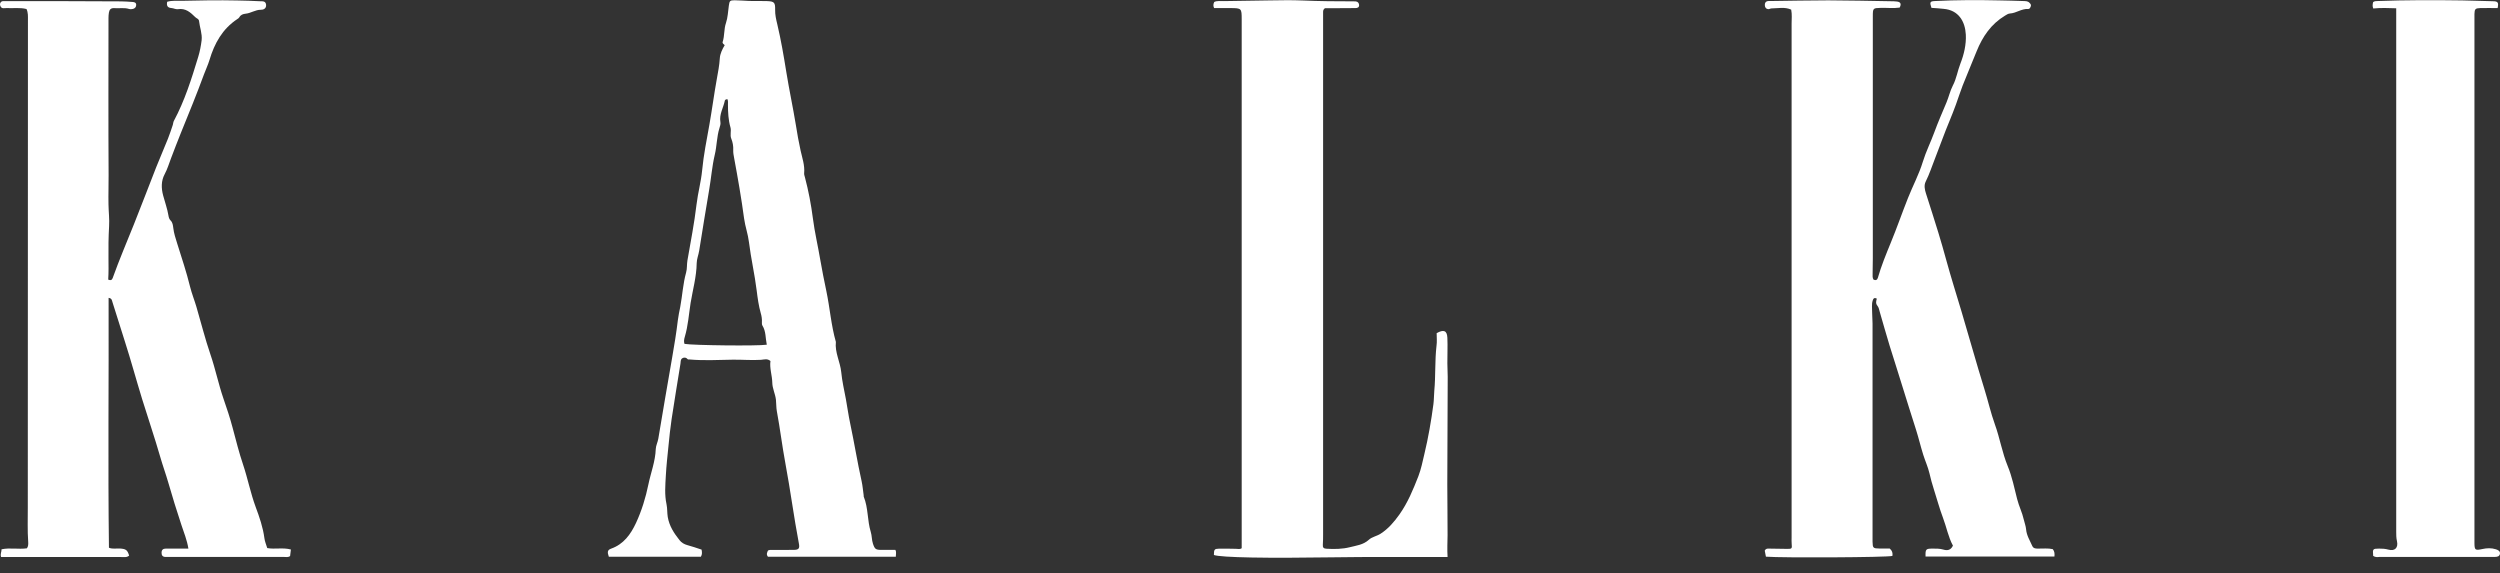
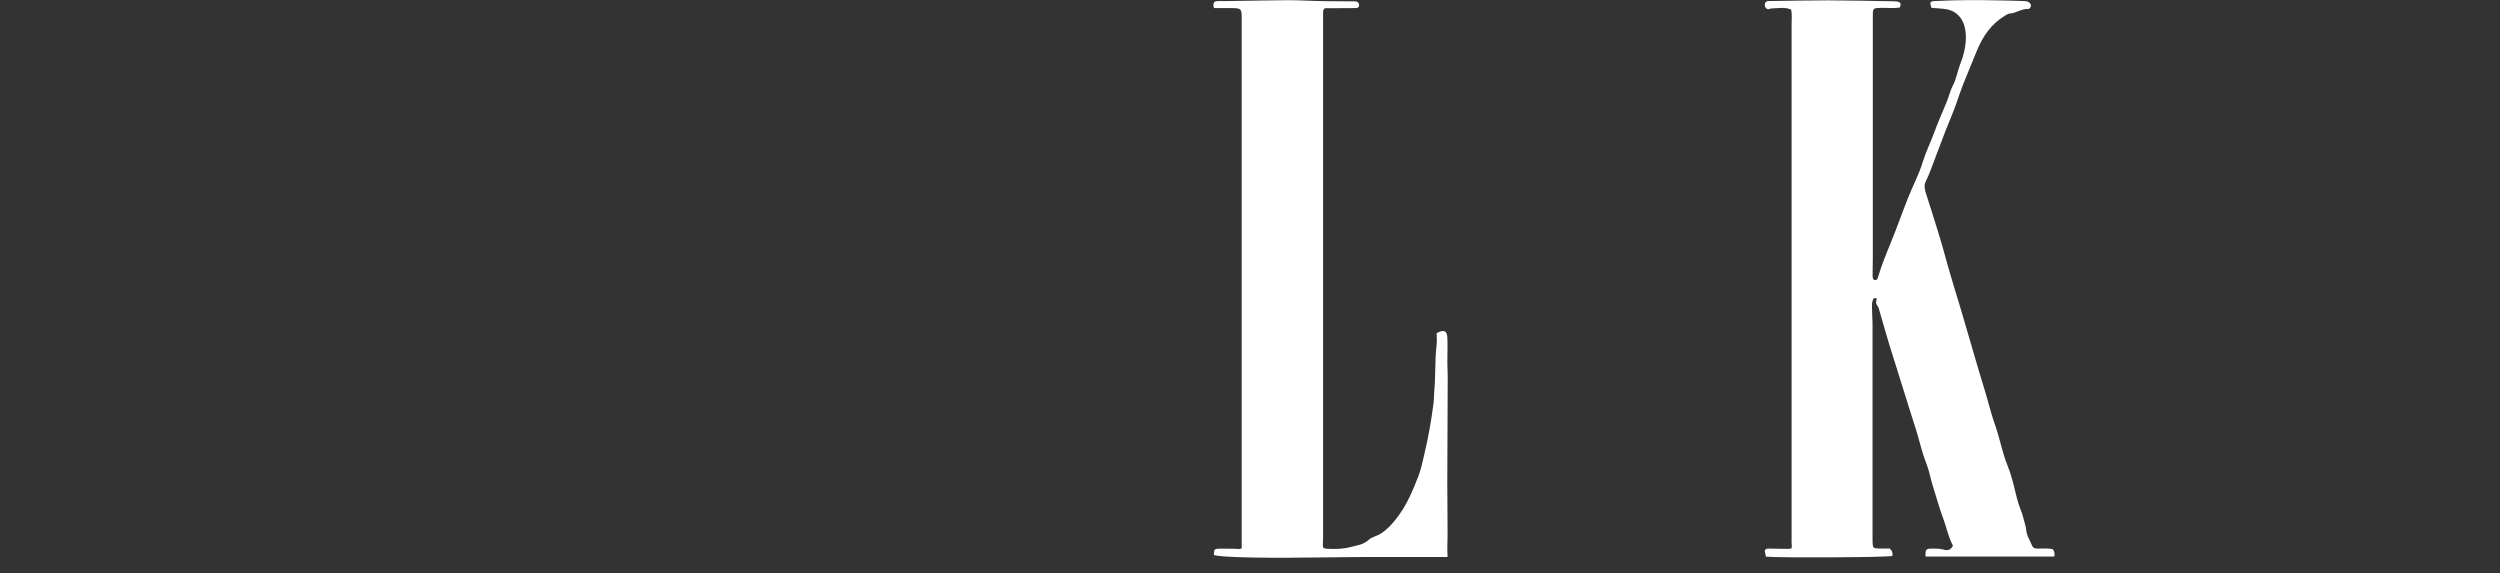
<svg xmlns="http://www.w3.org/2000/svg" width="109" height="25" viewBox="0 0 109 25" fill="none">
  <rect x="0" y="0" width="109" height="25" fill="#333333" stroke="none" />
-   <path d="M7.289 0.078C7.508 0.012 7.718 0.042 7.922 0.036C8.726 0.015 9.533 0.004 10.337 0.021C10.671 0.027 11.005 0.036 11.338 0.054C11.454 0.06 11.584 0.036 11.602 0.211C11.616 0.379 11.475 0.429 11.377 0.426C11.132 0.423 10.937 0.577 10.703 0.598C10.594 0.61 10.493 0.645 10.434 0.755C10.416 0.787 10.381 0.811 10.348 0.831C9.698 1.26 9.349 1.893 9.134 2.614C9.069 2.83 8.971 3.031 8.894 3.241C8.578 4.104 8.229 4.953 7.883 5.804C7.736 6.168 7.597 6.532 7.458 6.898C7.369 7.132 7.298 7.374 7.177 7.599C7.023 7.889 7.029 8.208 7.112 8.519C7.189 8.811 7.295 9.098 7.345 9.4C7.357 9.476 7.378 9.553 7.437 9.612C7.529 9.701 7.54 9.825 7.555 9.938C7.582 10.174 7.656 10.393 7.727 10.621C7.922 11.245 8.132 11.865 8.288 12.504C8.362 12.8 8.477 13.084 8.563 13.376C8.767 14.068 8.941 14.772 9.175 15.455C9.391 16.084 9.524 16.741 9.739 17.368C9.887 17.793 10.029 18.222 10.144 18.657C10.289 19.195 10.422 19.739 10.6 20.262C10.804 20.871 10.925 21.504 11.149 22.11C11.312 22.544 11.466 22.994 11.528 23.464C11.545 23.609 11.607 23.745 11.652 23.896C11.986 23.958 12.335 23.863 12.683 23.958C12.672 24.067 12.66 24.162 12.648 24.247C12.559 24.307 12.468 24.283 12.382 24.283C10.718 24.283 9.054 24.283 7.39 24.283C7.331 24.283 7.271 24.283 7.212 24.283C7.091 24.28 7.041 24.212 7.044 24.094C7.047 23.967 7.115 23.919 7.23 23.919C7.407 23.919 7.585 23.919 7.762 23.919C7.907 23.919 8.052 23.919 8.214 23.919C8.155 23.547 8.019 23.222 7.91 22.89C7.706 22.278 7.517 21.663 7.339 21.046C7.23 20.667 7.094 20.297 6.985 19.916C6.742 19.071 6.456 18.24 6.196 17.397C5.941 16.566 5.714 15.727 5.448 14.899C5.262 14.322 5.081 13.743 4.901 13.166C4.88 13.101 4.88 13.007 4.735 12.986C4.747 16.62 4.703 20.241 4.75 23.881C4.91 23.949 5.075 23.905 5.238 23.916C5.492 23.934 5.554 23.979 5.631 24.224C5.525 24.316 5.392 24.286 5.268 24.286C3.642 24.289 2.019 24.286 0.394 24.286C0.278 24.286 0.163 24.286 0.048 24.286C0 24.159 0.071 24.061 0.068 23.949C0.438 23.872 0.801 23.958 1.171 23.907C1.233 23.831 1.236 23.727 1.23 23.636C1.192 23.124 1.215 22.613 1.212 22.101C1.218 15.026 1.218 7.948 1.218 0.87C1.218 0.713 1.23 0.556 1.156 0.394C0.875 0.32 0.583 0.367 0.29 0.352C0.24 0.35 0.193 0.358 0.142 0.358C0.042 0.355 0.006 0.261 0 0.199C-0.005 0.125 0.048 0.048 0.148 0.048C0.198 0.048 0.246 0.048 0.296 0.048C0.955 0.048 1.614 0.045 2.273 0.048C3.275 0.051 4.277 0.054 5.279 0.06C5.445 0.06 5.613 0.075 5.779 0.086C5.862 0.092 5.938 0.11 5.938 0.216C5.938 0.308 5.882 0.364 5.803 0.388C5.749 0.403 5.681 0.406 5.628 0.391C5.415 0.323 5.2 0.373 4.984 0.355C4.827 0.344 4.768 0.423 4.747 0.556C4.735 0.633 4.73 0.713 4.73 0.79C4.73 3.073 4.721 5.358 4.735 7.64C4.738 8.063 4.721 8.483 4.73 8.906C4.735 9.231 4.777 9.556 4.756 9.876C4.73 10.337 4.724 10.798 4.73 11.259C4.733 11.57 4.738 11.88 4.718 12.191C4.821 12.235 4.88 12.214 4.913 12.123C5.197 11.33 5.528 10.556 5.841 9.775C6.172 8.95 6.485 8.116 6.81 7.292C6.976 6.872 7.159 6.461 7.325 6.041C7.404 5.846 7.467 5.642 7.535 5.444C7.552 5.388 7.552 5.325 7.579 5.275C8.055 4.388 8.353 3.433 8.643 2.478C8.714 2.245 8.761 1.999 8.791 1.757C8.823 1.47 8.708 1.195 8.678 0.914C8.667 0.82 8.572 0.805 8.519 0.752C8.309 0.545 8.096 0.347 7.759 0.4C7.668 0.415 7.57 0.358 7.472 0.35C7.304 0.338 7.254 0.249 7.289 0.078Z" fill="white" />
  <path d="M76.994 24.271C76.976 24.173 76.958 24.087 76.943 24.008C76.982 23.925 77.047 23.916 77.118 23.919C77.384 23.925 77.65 23.925 77.913 23.931C78.129 23.934 78.138 23.922 78.117 23.709C78.108 23.62 78.114 23.532 78.114 23.443C78.114 15.972 78.114 8.498 78.114 1.026C78.114 0.831 78.138 0.633 78.096 0.42C77.818 0.293 77.526 0.364 77.236 0.367C77.189 0.367 77.141 0.405 77.097 0.399C76.994 0.388 76.946 0.317 76.946 0.216C76.946 0.13 76.979 0.065 77.07 0.048C77.1 0.042 77.13 0.045 77.159 0.045C78.01 0.036 78.865 0.015 79.716 0.015C80.626 0.018 81.54 0.039 82.45 0.054C82.538 0.054 82.627 0.057 82.713 0.068C82.873 0.089 82.905 0.178 82.825 0.331C82.559 0.37 82.284 0.337 82.012 0.343C81.661 0.352 81.655 0.352 81.655 0.716C81.655 4.231 81.655 7.747 81.655 11.259C81.655 11.487 81.652 11.711 81.646 11.939C81.643 12.028 81.637 12.116 81.687 12.193C81.779 12.235 81.847 12.208 81.874 12.116C82.024 11.59 82.231 11.088 82.438 10.582C82.704 9.94 82.929 9.284 83.186 8.639C83.396 8.107 83.671 7.596 83.836 7.052C83.972 6.608 84.179 6.2 84.336 5.769C84.495 5.334 84.684 4.902 84.865 4.471C84.968 4.228 85.024 3.962 85.142 3.734C85.305 3.427 85.349 3.087 85.474 2.771C85.63 2.374 85.731 1.94 85.71 1.511C85.68 0.935 85.394 0.438 84.735 0.385C84.56 0.37 84.386 0.349 84.211 0.343C84.126 0.089 84.144 0.054 84.377 0.045C85.311 -0.003 86.245 -0.003 87.179 0.018C87.522 0.027 87.865 0.03 88.21 0.045C88.308 0.051 88.409 0.039 88.485 0.122C88.527 0.166 88.568 0.207 88.542 0.275C88.521 0.329 88.5 0.394 88.426 0.391C88.14 0.373 87.909 0.574 87.631 0.589C87.551 0.595 87.486 0.642 87.418 0.683C86.812 1.047 86.44 1.594 86.18 2.238C85.979 2.738 85.769 3.232 85.571 3.732C85.465 4.004 85.379 4.284 85.278 4.559C85.19 4.799 85.098 5.035 85.001 5.269C84.773 5.81 84.581 6.366 84.365 6.913C84.232 7.25 84.123 7.593 83.96 7.918C83.88 8.081 83.916 8.261 83.972 8.435C84.155 9.006 84.338 9.577 84.513 10.147C84.634 10.54 84.746 10.937 84.856 11.336C85.063 12.09 85.299 12.838 85.524 13.589C85.861 14.712 86.171 15.845 86.52 16.965C86.68 17.477 86.798 18.006 86.978 18.506C87.194 19.103 87.294 19.733 87.537 20.324C87.726 20.782 87.826 21.279 87.948 21.761C88.024 22.065 88.169 22.346 88.237 22.654C88.27 22.796 88.326 22.937 88.338 23.082C88.361 23.345 88.5 23.564 88.604 23.798C88.654 23.91 88.743 23.919 88.846 23.919C89.071 23.922 89.298 23.895 89.502 23.943C89.582 24.046 89.585 24.144 89.573 24.265C87.702 24.265 85.828 24.265 83.954 24.265C83.945 23.949 83.966 23.922 84.238 23.919C84.404 23.919 84.566 23.913 84.735 23.963C84.885 24.008 85.051 24.002 85.148 23.789C84.945 23.419 84.868 22.979 84.711 22.568C84.56 22.169 84.451 21.749 84.318 21.341C84.241 21.107 84.179 20.871 84.123 20.631C84.058 20.359 83.939 20.099 83.854 19.83C83.739 19.466 83.653 19.094 83.537 18.73C83.337 18.098 83.133 17.462 82.938 16.826C82.76 16.238 82.565 15.652 82.385 15.064C82.237 14.579 82.101 14.091 81.959 13.604C81.933 13.509 81.915 13.402 81.856 13.332C81.767 13.225 81.802 13.122 81.829 13.021C81.708 12.956 81.672 13.03 81.649 13.107C81.596 13.269 81.628 13.438 81.625 13.607C81.625 13.772 81.643 13.941 81.643 14.106C81.643 17.216 81.643 20.33 81.643 23.44C81.643 23.499 81.643 23.558 81.643 23.617C81.649 23.895 81.667 23.913 81.953 23.916C82.101 23.916 82.249 23.916 82.391 23.916C82.5 24.008 82.53 24.114 82.509 24.238C82.308 24.303 77.691 24.327 76.994 24.271Z" fill="white" />
  <path d="M62.638 14.526C62.946 14.354 63.09 14.411 63.105 14.724C63.123 15.097 63.102 15.469 63.105 15.842C63.105 16.037 63.12 16.235 63.12 16.43C63.114 17.994 63.105 19.561 63.102 21.125C63.102 21.861 63.117 22.6 63.114 23.337C63.111 23.641 63.093 23.943 63.114 24.286C61.409 24.288 59.712 24.274 58.013 24.3C55.349 24.342 53.215 24.312 52.926 24.197C52.929 23.957 52.947 23.928 53.147 23.922C53.393 23.916 53.641 23.925 53.886 23.928C53.972 23.928 54.064 23.96 54.138 23.901C54.138 23.724 54.138 23.552 54.138 23.381C54.138 15.868 54.138 8.359 54.138 0.846C54.138 0.361 54.132 0.355 53.644 0.352C53.526 0.352 53.407 0.352 53.289 0.352C53.174 0.352 53.056 0.352 52.935 0.352C52.893 0.263 52.893 0.184 52.941 0.086C53.071 0.024 53.221 0.051 53.363 0.048C54.022 0.036 54.678 0.024 55.338 0.018C55.819 0.012 56.301 0 56.783 0.021C57.531 0.054 58.276 0.059 59.023 0.059C59.053 0.059 59.083 0.059 59.112 0.062C59.207 0.071 59.251 0.136 59.257 0.219C59.263 0.32 59.189 0.352 59.1 0.352C58.766 0.355 58.432 0.355 58.098 0.358C57.983 0.358 57.865 0.358 57.767 0.358C57.681 0.417 57.687 0.488 57.687 0.556C57.687 0.636 57.687 0.713 57.687 0.793C57.687 8.293 57.687 15.797 57.687 23.298C57.687 23.446 57.687 23.594 57.676 23.742C57.664 23.869 57.708 23.919 57.835 23.925C58.181 23.946 58.536 23.94 58.858 23.857C59.133 23.786 59.44 23.756 59.68 23.535C59.816 23.407 60.028 23.378 60.197 23.268C60.534 23.05 60.779 22.76 61.01 22.438C61.379 21.92 61.615 21.341 61.843 20.758C61.961 20.451 62.026 20.12 62.103 19.795C62.275 19.079 62.399 18.358 62.496 17.63C62.523 17.435 62.517 17.237 62.535 17.042C62.597 16.389 62.556 15.729 62.632 15.076C62.659 14.89 62.638 14.703 62.638 14.526Z" fill="white" />
-   <path d="M30.589 23.963C30.61 24.079 30.621 24.165 30.559 24.274C29.229 24.274 27.887 24.274 26.545 24.274C26.469 24.061 26.489 23.978 26.643 23.922C27.193 23.727 27.497 23.298 27.731 22.799C27.979 22.263 28.153 21.693 28.269 21.125C28.375 20.611 28.573 20.114 28.591 19.579C28.597 19.425 28.677 19.28 28.703 19.123C28.898 17.944 29.102 16.767 29.306 15.59C29.401 15.049 29.489 14.508 29.554 13.964C29.578 13.769 29.619 13.577 29.658 13.385C29.752 12.885 29.776 12.374 29.915 11.88C29.962 11.714 29.942 11.534 29.971 11.36C30.113 10.543 30.273 9.728 30.37 8.906C30.429 8.409 30.565 7.927 30.613 7.43C30.677 6.759 30.811 6.097 30.929 5.438C31.047 4.772 31.133 4.104 31.254 3.439C31.307 3.143 31.366 2.845 31.384 2.54C31.396 2.339 31.493 2.147 31.597 1.969C31.558 1.928 31.487 1.893 31.508 1.828C31.597 1.558 31.558 1.272 31.653 1C31.733 0.763 31.741 0.5 31.777 0.249C31.807 0.039 31.821 0.012 32.031 0.012C32.247 0.012 32.463 0.036 32.678 0.042C32.933 0.048 33.19 0.036 33.444 0.048C33.757 0.06 33.802 0.107 33.796 0.42C33.79 0.642 33.84 0.852 33.89 1.059C34.053 1.748 34.171 2.443 34.283 3.14C34.408 3.915 34.573 4.678 34.7 5.452C34.759 5.822 34.824 6.2 34.907 6.57C34.978 6.889 35.093 7.211 35.061 7.551C35.055 7.608 35.078 7.667 35.093 7.723C35.25 8.314 35.365 8.92 35.442 9.521C35.519 10.124 35.661 10.715 35.761 11.312C35.838 11.774 35.936 12.235 36.03 12.696C36.184 13.432 36.237 14.183 36.444 14.907C36.394 15.366 36.633 15.777 36.678 16.226C36.716 16.619 36.808 17.015 36.882 17.409C36.947 17.764 36.994 18.121 37.071 18.476C37.248 19.31 37.381 20.149 37.567 20.983C37.612 21.184 37.626 21.391 37.656 21.595C37.659 21.616 37.653 21.637 37.659 21.654C37.86 22.148 37.81 22.689 37.966 23.195C38.017 23.354 38.005 23.541 38.061 23.706C38.141 23.946 38.185 23.975 38.439 23.975C38.537 23.975 38.637 23.975 38.735 23.975C38.832 23.975 38.93 23.975 39.036 23.975C39.092 24.058 39.057 24.156 39.057 24.274C37.192 24.274 35.33 24.274 33.482 24.274C33.397 24.162 33.45 24.085 33.485 24.002C33.515 23.993 33.542 23.978 33.568 23.978C33.914 23.975 34.257 23.978 34.603 23.975C34.827 23.972 34.875 23.916 34.83 23.688C34.611 22.535 34.461 21.37 34.245 20.215C34.103 19.455 34.011 18.686 33.87 17.926C33.84 17.764 33.849 17.595 33.831 17.429C33.802 17.172 33.675 16.936 33.672 16.687C33.666 16.362 33.547 16.055 33.592 15.741C33.456 15.62 33.308 15.679 33.181 15.688C32.77 15.715 32.359 15.676 31.948 15.682C31.322 15.691 30.695 15.729 30.069 15.673C30.039 15.67 29.998 15.679 29.986 15.664C29.918 15.582 29.829 15.57 29.749 15.62C29.667 15.67 29.678 15.777 29.667 15.862C29.537 16.667 29.404 17.471 29.282 18.275C29.223 18.662 29.185 19.052 29.146 19.44C29.102 19.869 29.055 20.297 29.031 20.729C29.008 21.149 28.969 21.569 29.061 21.988C29.099 22.169 29.084 22.355 29.114 22.541C29.182 22.938 29.389 23.251 29.628 23.552C29.714 23.662 29.832 23.73 29.971 23.768C30.172 23.822 30.373 23.892 30.589 23.963ZM33.432 15.029C33.37 14.736 33.4 14.449 33.243 14.198C33.219 14.159 33.216 14.103 33.219 14.056C33.228 13.917 33.208 13.787 33.169 13.654C33.078 13.335 33.033 13 32.992 12.672C32.906 11.963 32.741 11.268 32.655 10.561C32.614 10.212 32.489 9.872 32.442 9.524C32.324 8.639 32.17 7.764 32.008 6.889C31.987 6.774 31.963 6.659 31.969 6.54C31.978 6.372 31.945 6.197 31.886 6.052C31.815 5.881 31.895 5.718 31.848 5.553C31.756 5.234 31.739 4.899 31.739 4.565C31.739 4.483 31.753 4.397 31.712 4.32C31.677 4.332 31.656 4.332 31.641 4.341C31.626 4.349 31.606 4.367 31.603 4.385C31.541 4.698 31.351 4.982 31.41 5.322C31.425 5.405 31.396 5.5 31.369 5.582C31.248 5.964 31.257 6.366 31.162 6.756C31.044 7.259 31.006 7.779 30.917 8.291C30.763 9.169 30.63 10.047 30.485 10.928C30.456 11.111 30.379 11.291 30.376 11.475C30.367 12.066 30.205 12.634 30.11 13.21C30.033 13.698 30.001 14.201 29.859 14.68C29.829 14.777 29.805 14.89 29.844 14.993C30.196 15.058 33.048 15.091 33.432 15.029Z" fill="white" />
-   <path d="M103.471 24.238C103.444 23.931 103.45 23.922 103.728 23.919C103.864 23.919 103.994 23.925 104.133 23.963C104.413 24.043 104.573 23.883 104.508 23.594C104.475 23.455 104.475 23.322 104.475 23.186C104.475 15.744 104.475 8.302 104.475 0.861C104.475 0.704 104.475 0.547 104.475 0.361C104.133 0.349 103.808 0.337 103.474 0.37C103.435 0.281 103.444 0.186 103.468 0.092C103.53 0.045 103.601 0.047 103.666 0.045C104.895 0 106.125 0 107.354 0.018C107.795 0.024 108.238 0.047 108.679 0.053C108.912 0.056 108.947 0.104 108.897 0.352C108.649 0.352 108.398 0.346 108.144 0.352C107.925 0.358 107.892 0.393 107.886 0.612C107.883 0.68 107.886 0.751 107.886 0.819C107.886 8.409 107.886 15.998 107.886 23.588C107.886 23.617 107.886 23.647 107.886 23.676C107.889 23.987 107.916 24.005 108.235 23.937C108.427 23.895 108.625 23.886 108.817 23.948C108.912 23.978 109.015 24.025 108.998 24.146C108.98 24.262 108.877 24.282 108.77 24.282C108.445 24.28 108.12 24.282 107.798 24.282C106.45 24.282 105.099 24.282 103.751 24.282C103.663 24.288 103.571 24.306 103.471 24.238Z" fill="white" />
</svg>